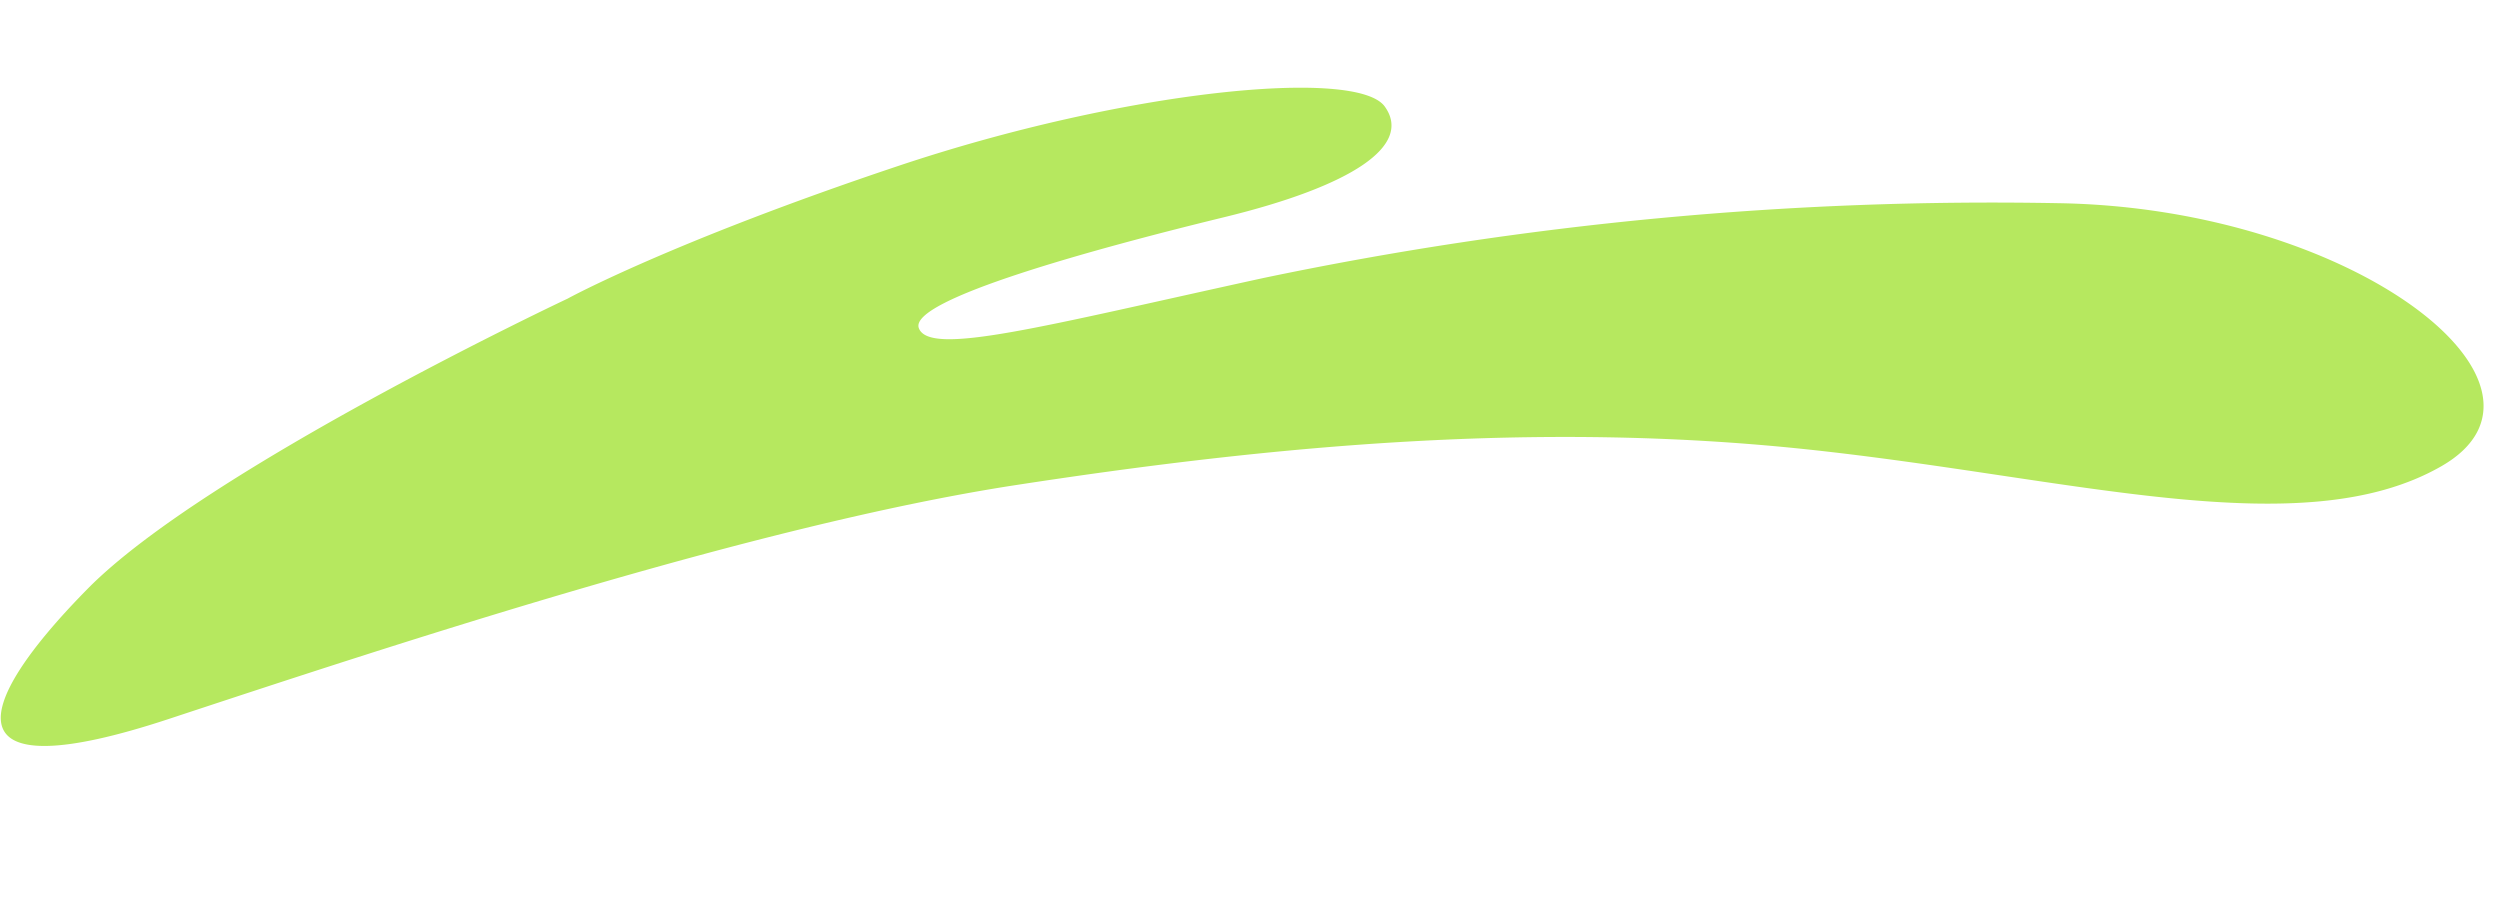
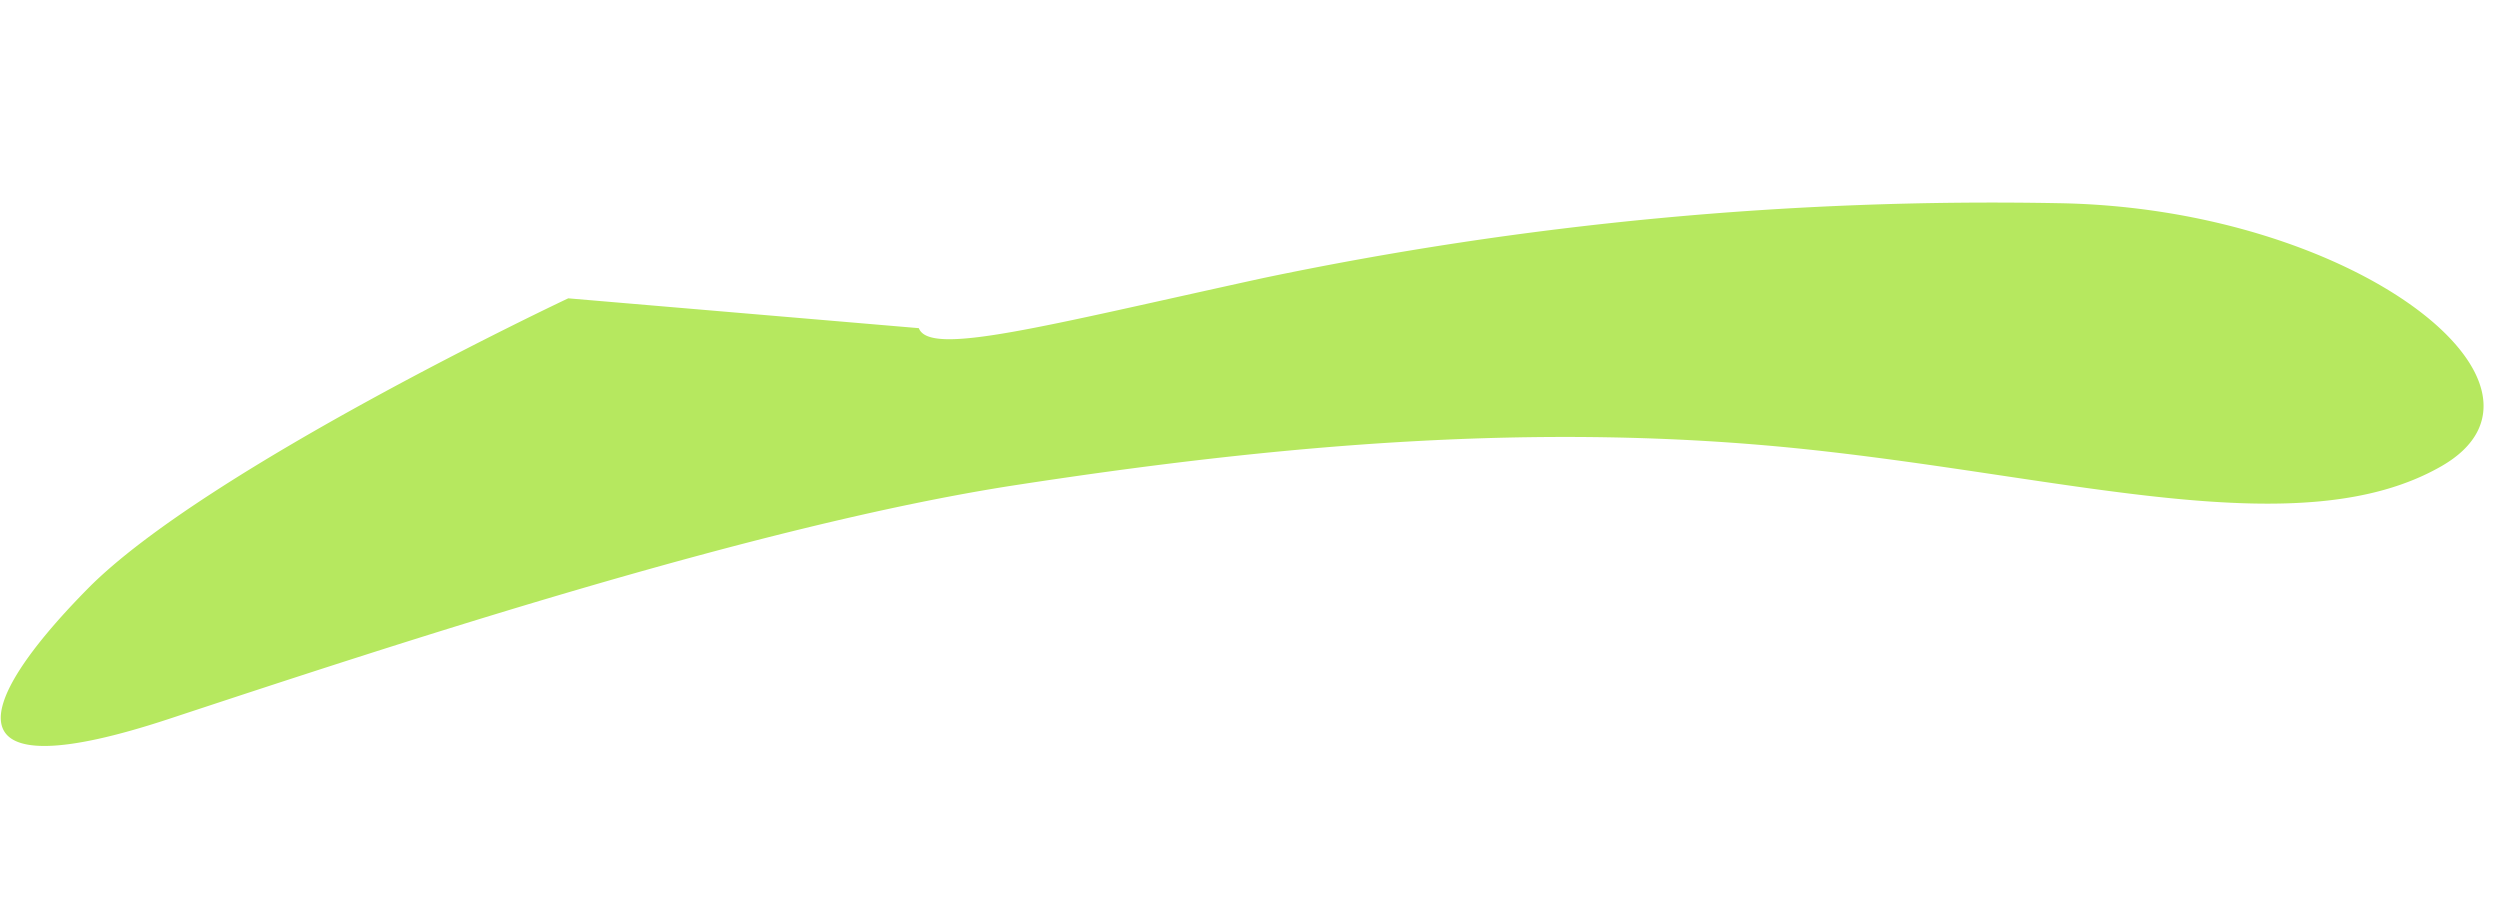
<svg xmlns="http://www.w3.org/2000/svg" width="184.126" height="67.38" viewBox="0 0 184.126 67.38">
-   <path id="macchia-verde" d="M141.218,35.594S166.934,21.213,175,11.806s9.108-15.6-6.623-9.156-42,17.235-60.953,21.527-38.067,7.4-57.809,6.711S12.639,26.315,2.8,32.911,10.539,51.43,32.262,50.257a261.931,261.931,0,0,0,58.025-9.594c15.969-4.679,24.1-7.5,25.031-5.454s-12.65,6.782-21.874,9.729-13.455,6.224-11.2,8.946,19.165-.128,35.43-6.872,23.549-11.417,23.549-11.417" transform="matrix(-0.998, -0.07, 0.07, -0.998, 180.296, 67.38)" fill="#b6e85f" />
+   <path id="macchia-verde" d="M141.218,35.594S166.934,21.213,175,11.806s9.108-15.6-6.623-9.156-42,17.235-60.953,21.527-38.067,7.4-57.809,6.711S12.639,26.315,2.8,32.911,10.539,51.43,32.262,50.257a261.931,261.931,0,0,0,58.025-9.594c15.969-4.679,24.1-7.5,25.031-5.454" transform="matrix(-0.998, -0.07, 0.07, -0.998, 180.296, 67.38)" fill="#b6e85f" />
</svg>